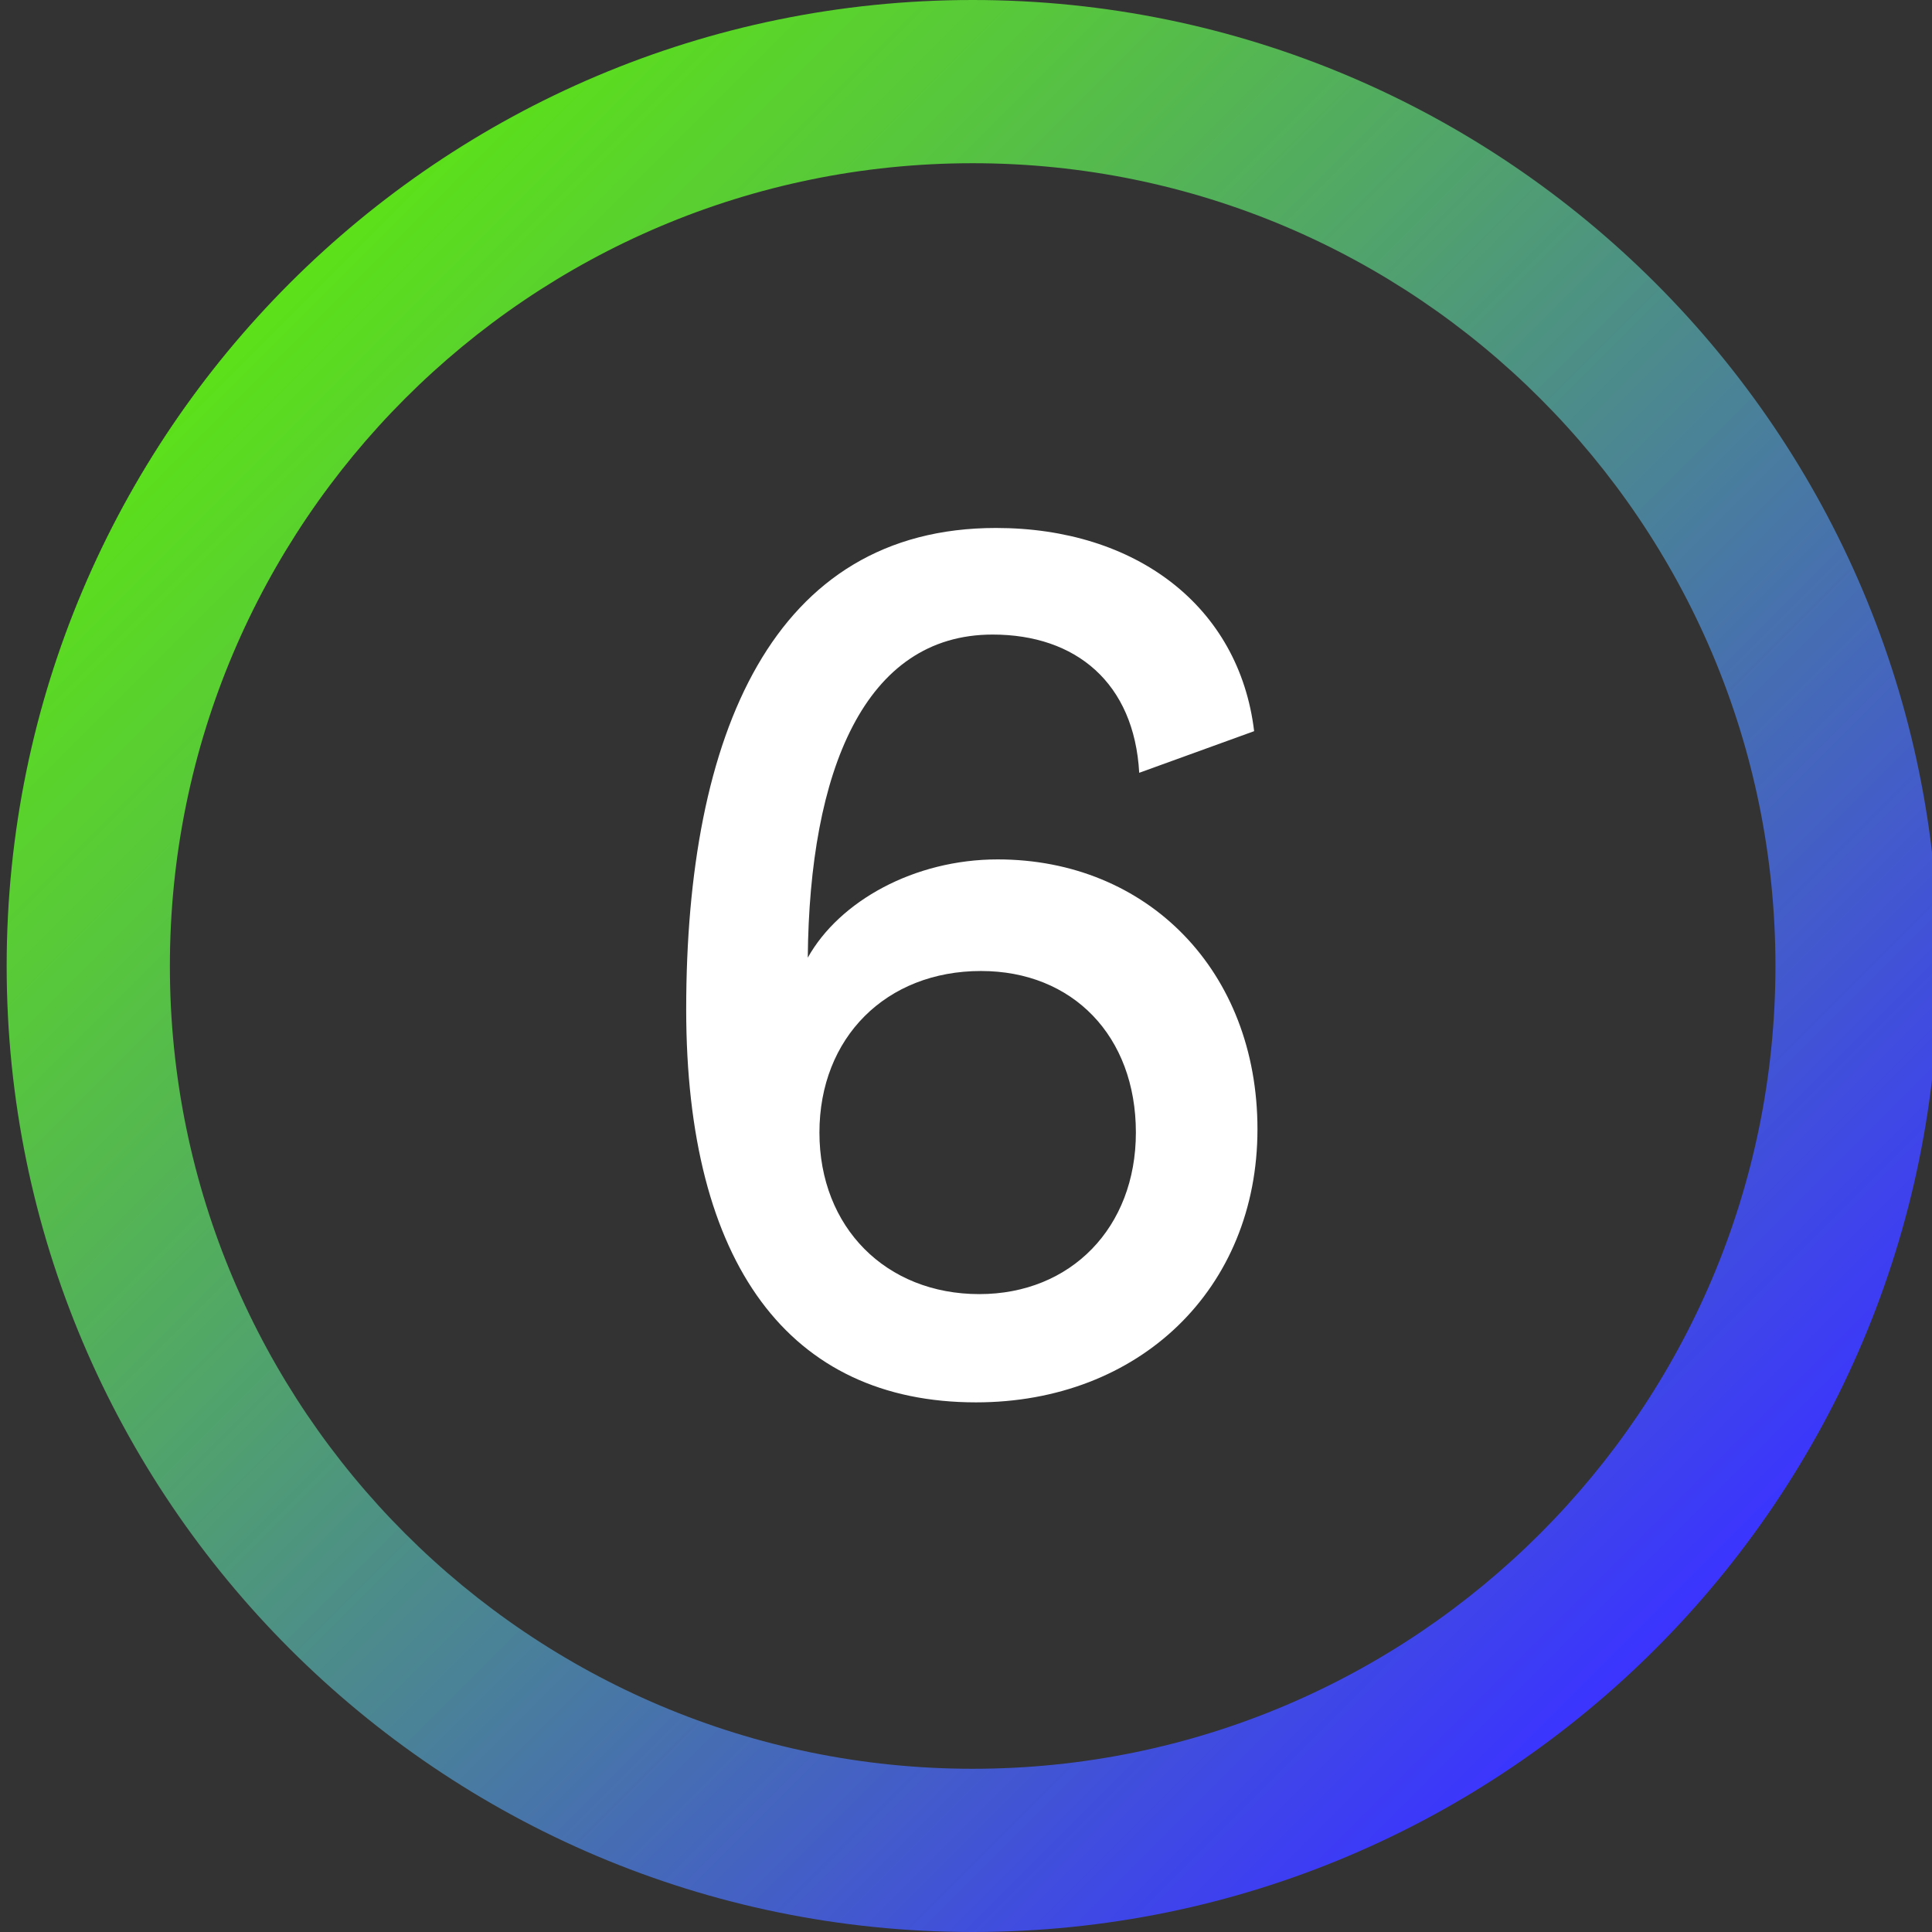
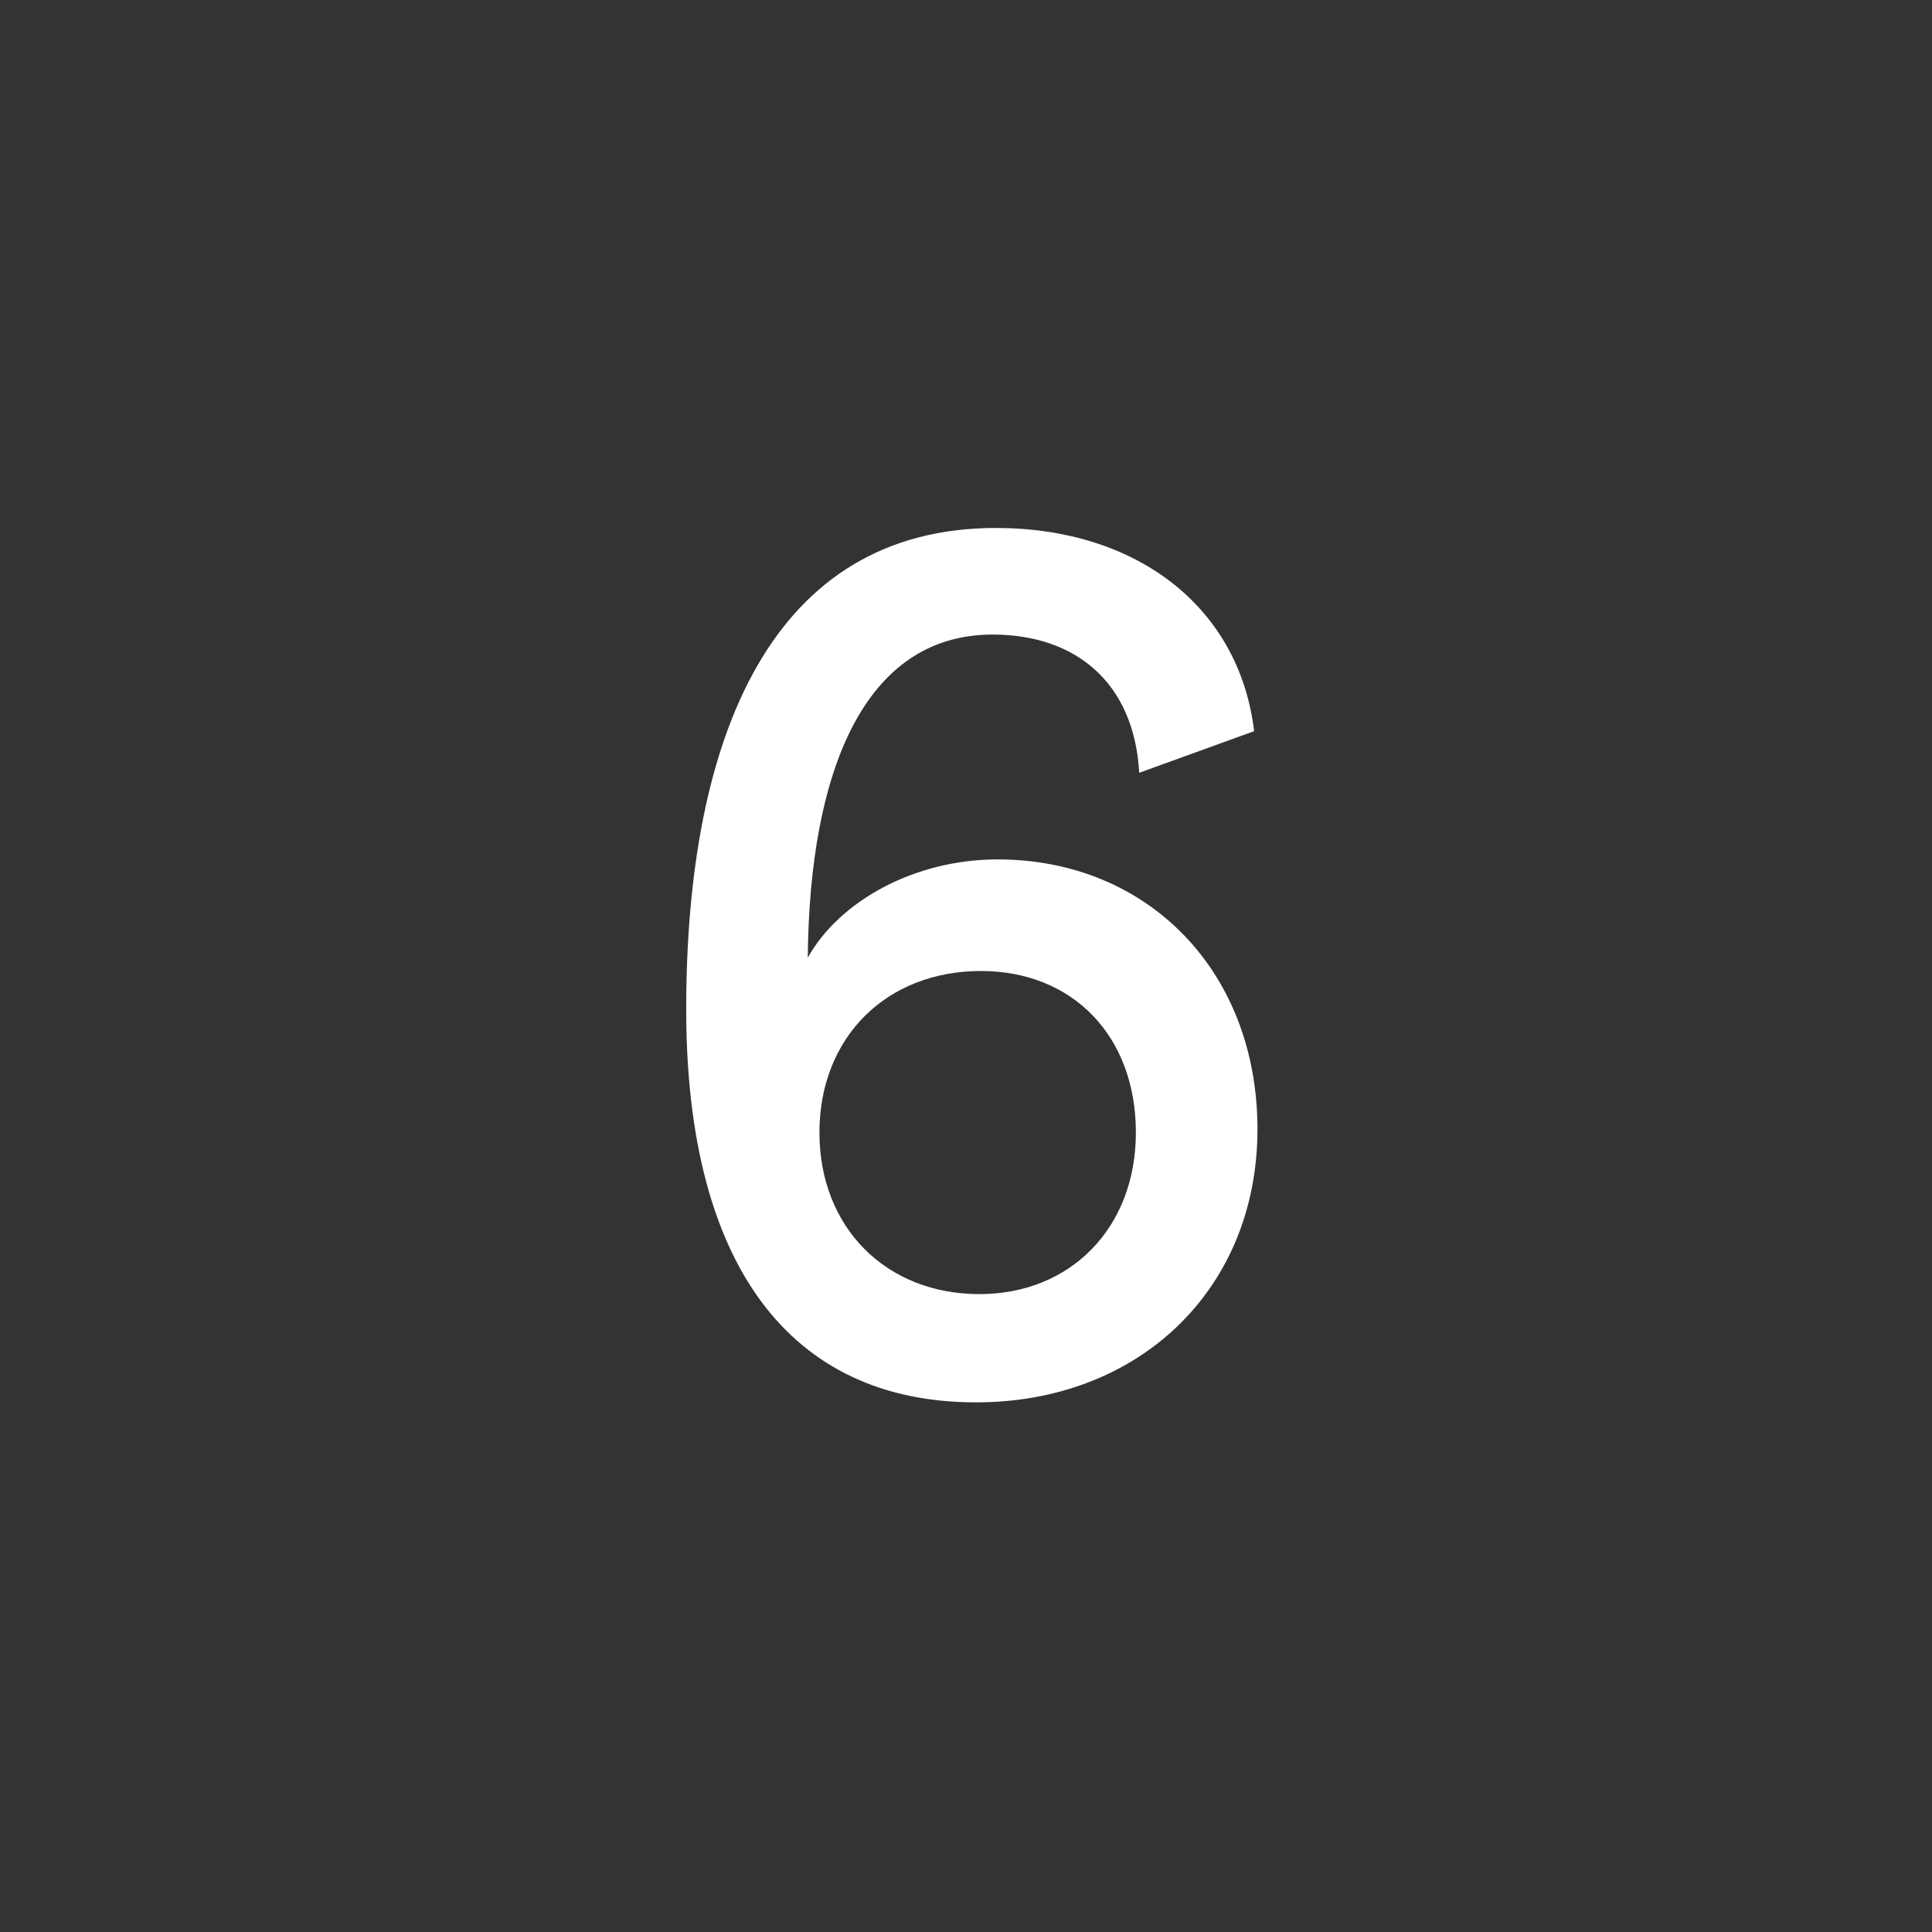
<svg xmlns="http://www.w3.org/2000/svg" id="Layer_1" x="0px" y="0px" viewBox="0 0 116 116" style="enable-background:new 0 0 116 116;" xml:space="preserve">
  <rect x="0" y="0" width="116" height="116" fill="#333333" stroke="none" />
  <style type="text/css"> .st0{fill:url(#SVGID_1_);} .st1{fill:#FFFFFF;} </style>
  <linearGradient id="SVGID_1_" gradientUnits="userSpaceOnUse" x1="17.388" y1="16.988" x2="99.412" y2="99.012">
    <stop offset="0" style="stop-color:#5CE119" />
    <stop offset="0.179" style="stop-color:#57C63D" />
    <stop offset="0.58" style="stop-color:#4A8199" />
    <stop offset="1" style="stop-color:#3B34FF" />
  </linearGradient>
-   <path class="st0" d="M58.4,0c-32,0-58,26-58,58s26,58,58,58c32,0,58-26,58-58S90.4,0,58.4,0z M58.4,106.2 c-26.6,0-48.2-21.6-48.2-48.2S31.8,9.8,58.4,9.8c26.6,0,48.2,21.6,48.2,48.2S85,106.2,58.4,106.2z" />
  <g>
    <path class="st1" d="M75.3,43.9l-6.9,2.5c-0.3-5.4-3.8-8.3-8.8-8.3c-7.7,0-11,8.2-11.1,19.4c1.9-3.4,6.4-5.9,11.4-5.9 c9,0,15.6,6.7,15.6,16.2c0,9.6-7.1,16.4-16.9,16.4c-11.2,0-17.4-8.3-17.4-23.6c0-16.5,5.2-28.9,18.6-28.9 C68.2,31.7,74.4,36.4,75.3,43.9z M58.8,77.7c5.5,0,9.4-4,9.4-9.7c0-5.8-3.8-9.7-9.3-9.7c-5.7,0-9.7,4-9.7,9.7S53.2,77.7,58.8,77.7z " />
  </g>
</svg>